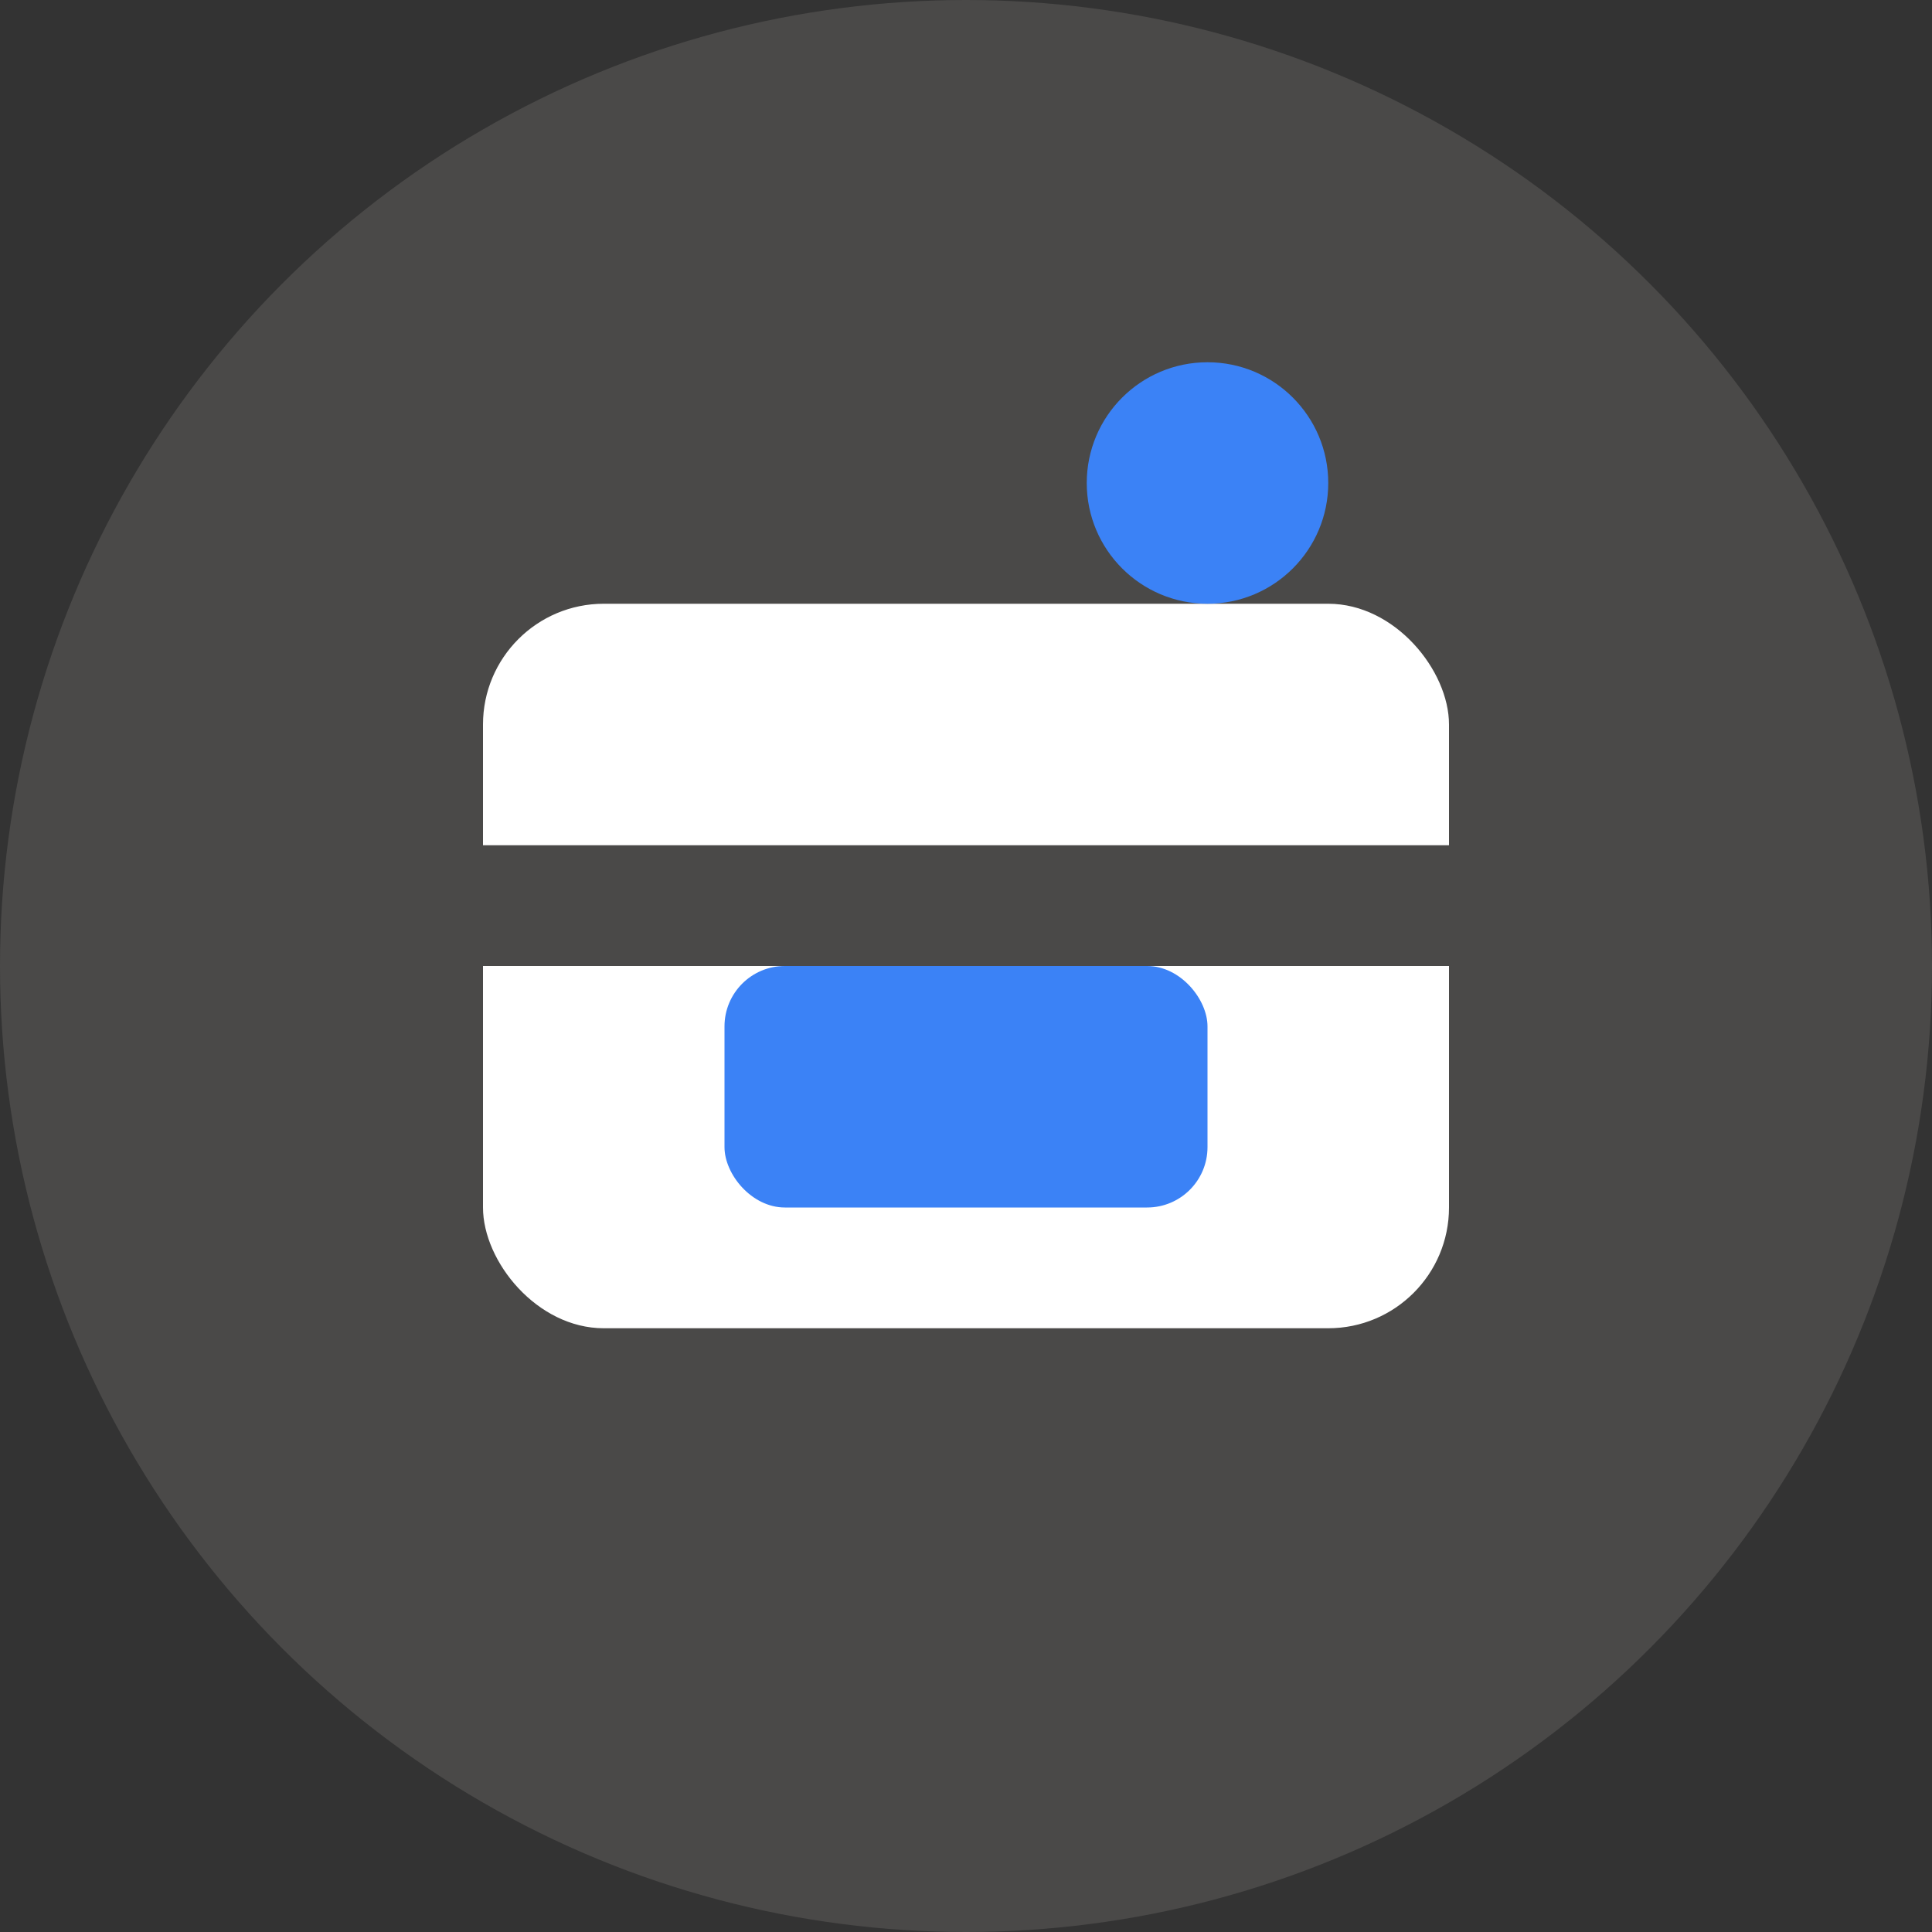
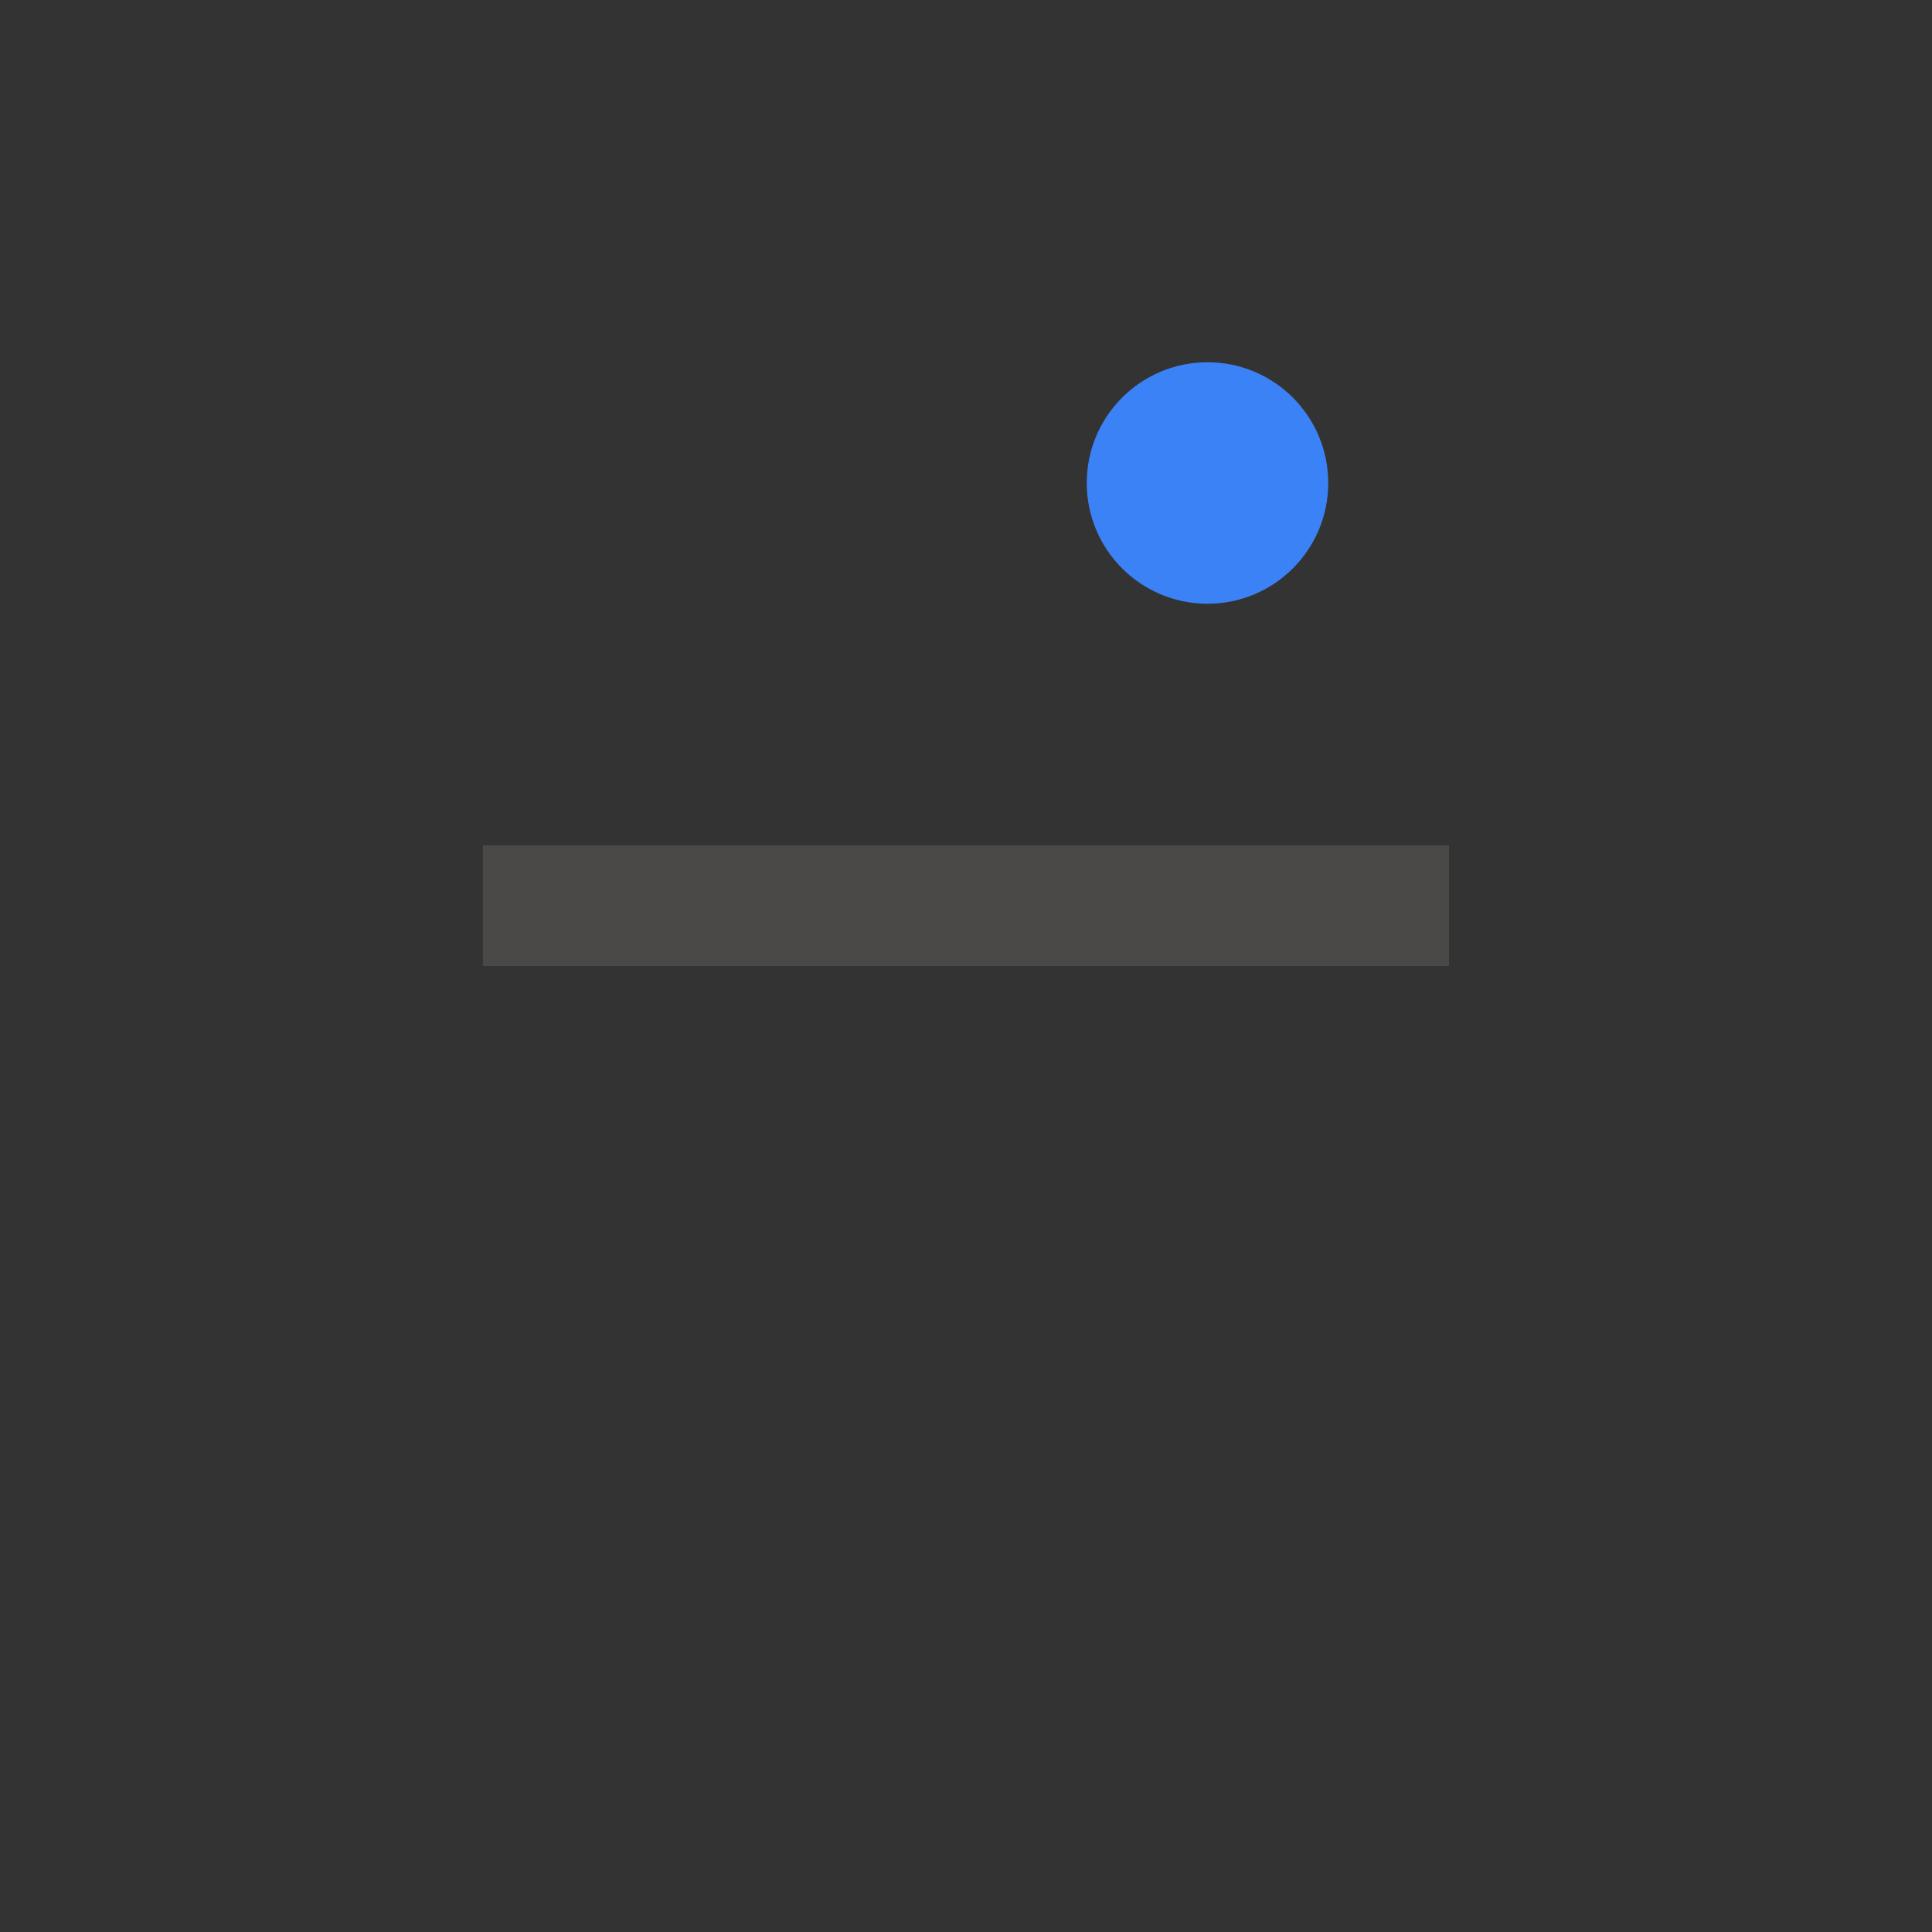
<svg xmlns="http://www.w3.org/2000/svg" width="32" height="32" viewBox="0 0 32 32" fill="none">
  <rect x="0" y="0" width="32" height="32" fill="#333333" stroke="none" />
-   <circle cx="16" cy="16" r="16" fill="#4A4948" />
-   <rect x="8" y="10" width="16" height="12" rx="2" fill="white" stroke="none" />
  <rect x="8" y="14" width="16" height="2" fill="#4A4948" />
-   <rect x="12" y="16" width="8" height="4" rx="1" fill="#3B82F6" />
  <circle cx="20" cy="8" r="2" fill="#3B82F6" />
</svg>